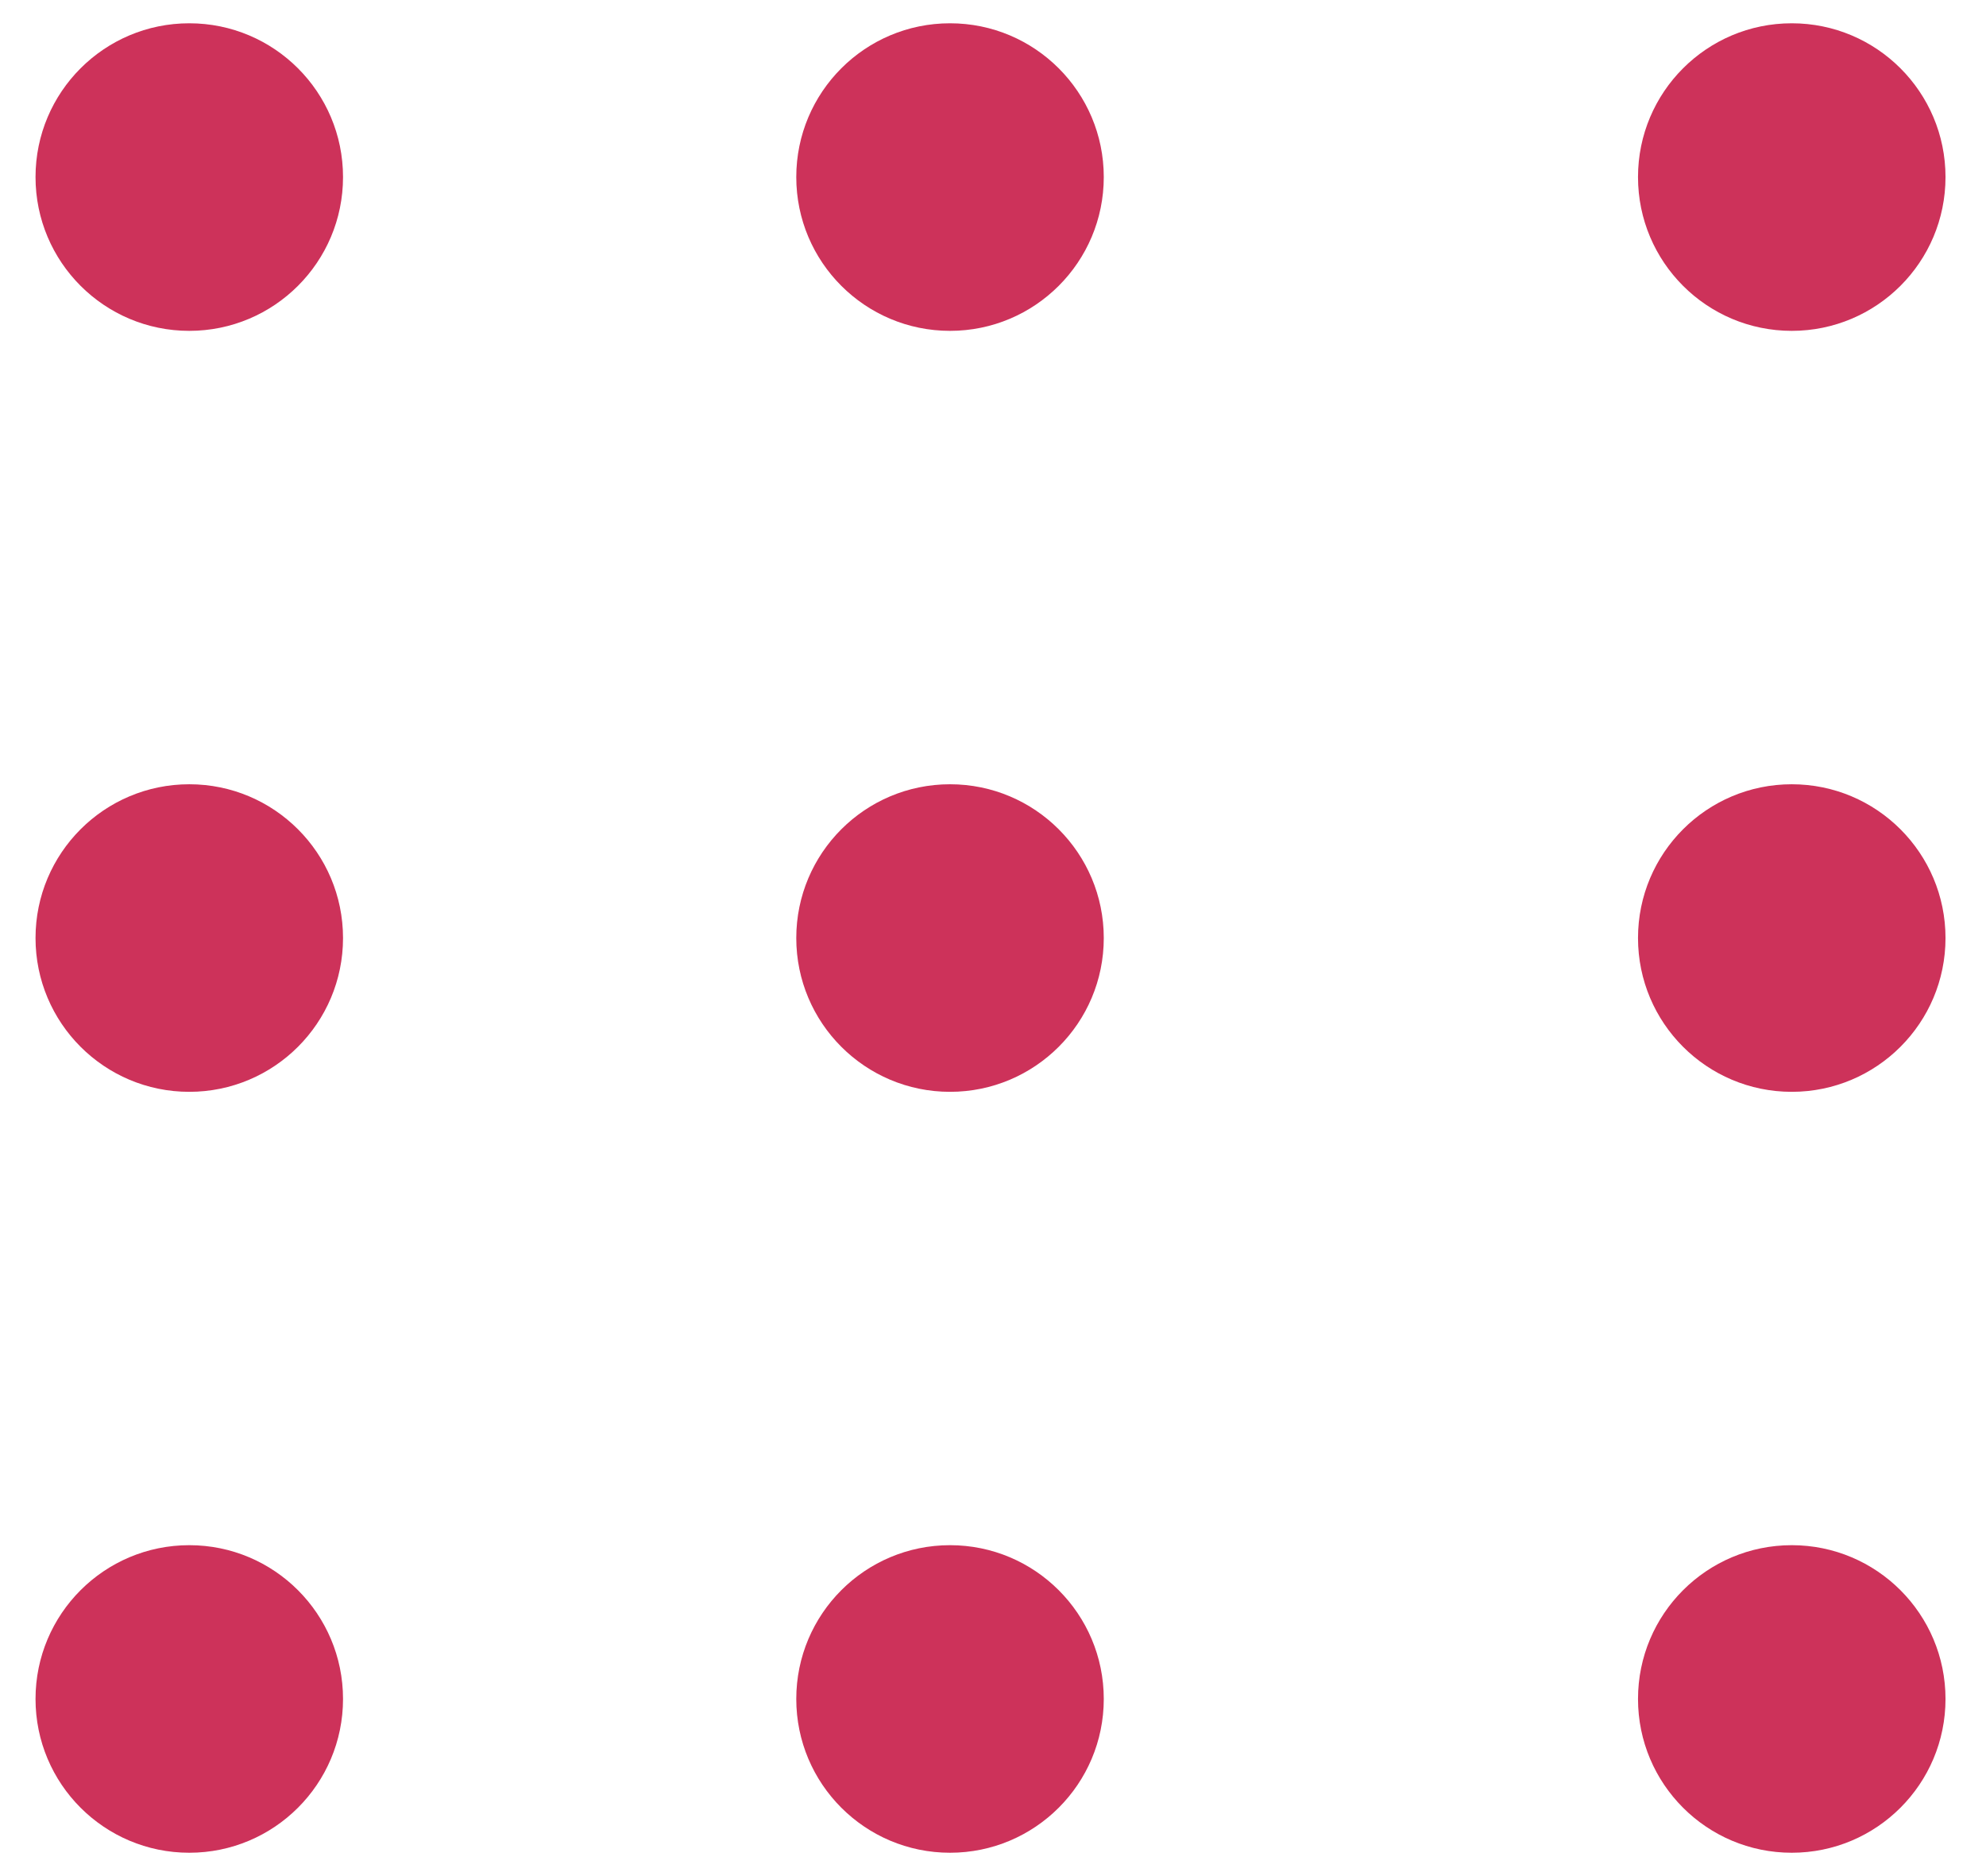
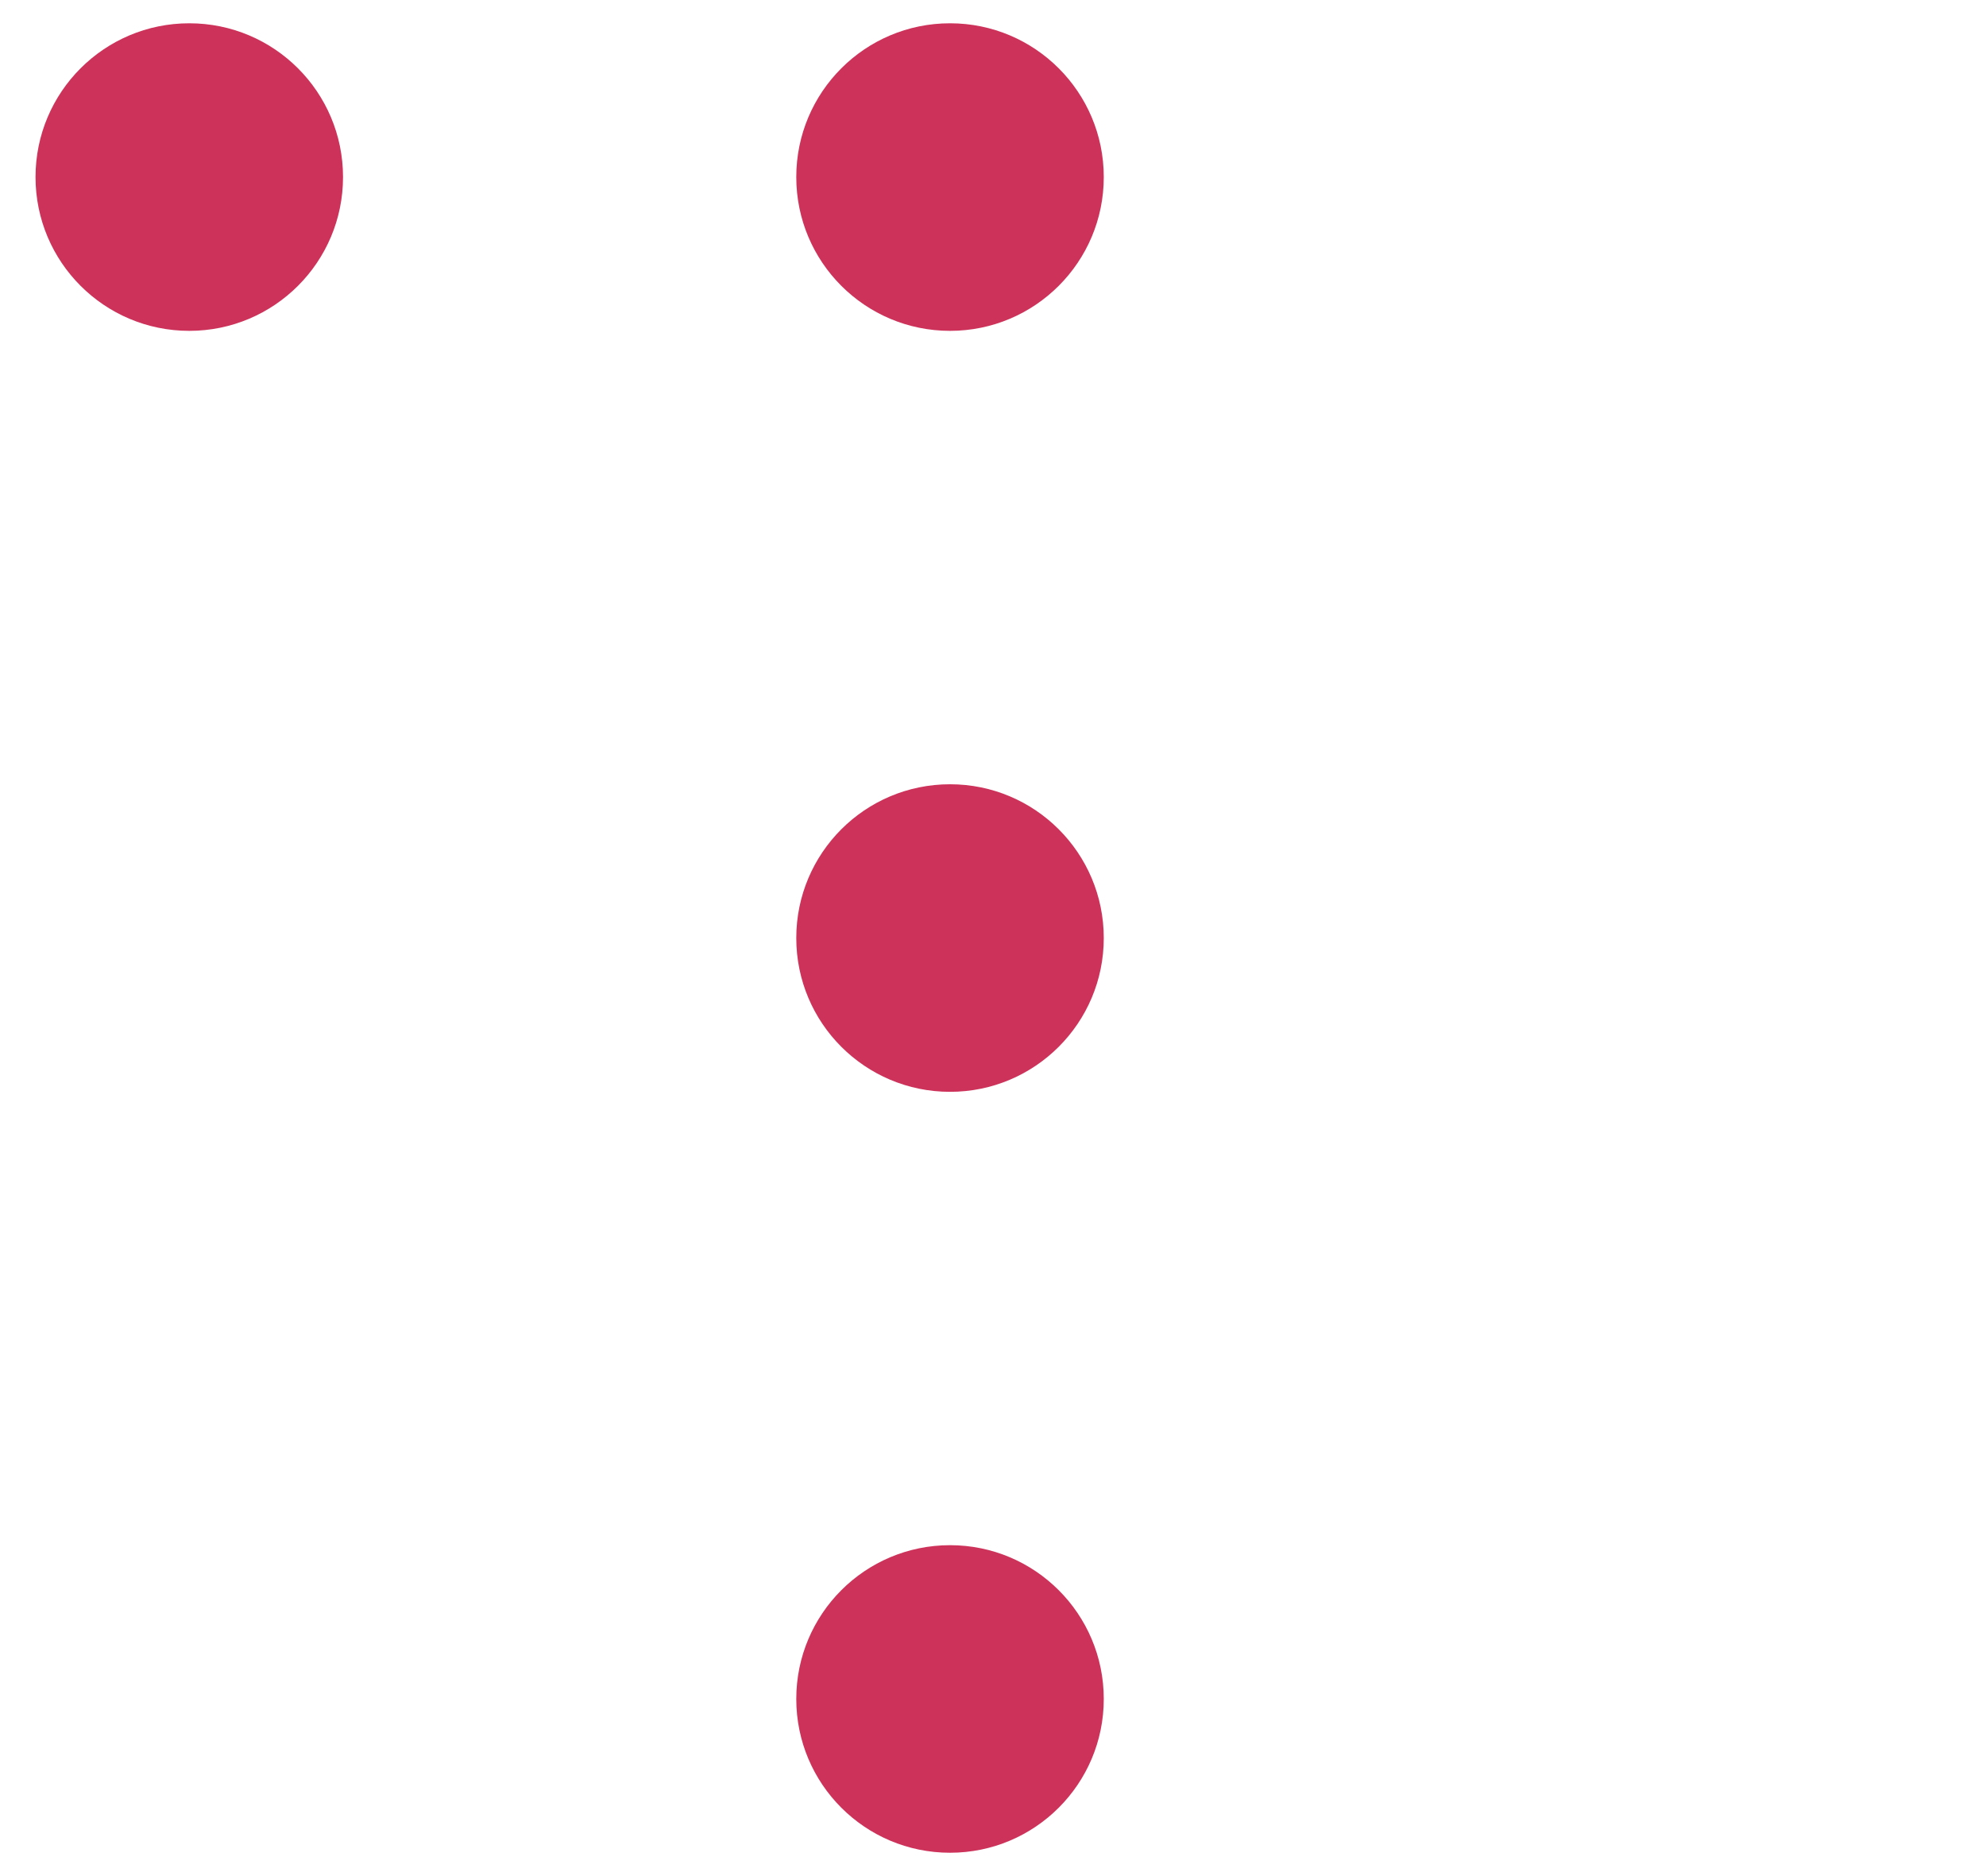
<svg xmlns="http://www.w3.org/2000/svg" width="36" height="34" viewBox="0 0 36 34" fill="none">
  <circle cx="3.431" cy="3.209" r="2.787" fill="#cd325a" />
  <circle cx="17.221" cy="3.209" r="2.787" fill="#cd325a" />
-   <circle cx="32.479" cy="3.209" r="2.787" fill="#cd325a" />
-   <circle cx="32.479" cy="17" r="2.787" fill="#cd325a" />
  <circle cx="17.221" cy="17" r="2.787" fill="#cd325a" />
-   <circle cx="3.431" cy="17" r="2.787" fill="#cd325a" />
-   <circle cx="3.431" cy="30.79" r="2.787" fill="#cd325a" />
  <circle cx="17.221" cy="30.79" r="2.787" fill="#cd325a" />
-   <circle cx="32.479" cy="30.79" r="2.787" fill="#cd325a" />
</svg>